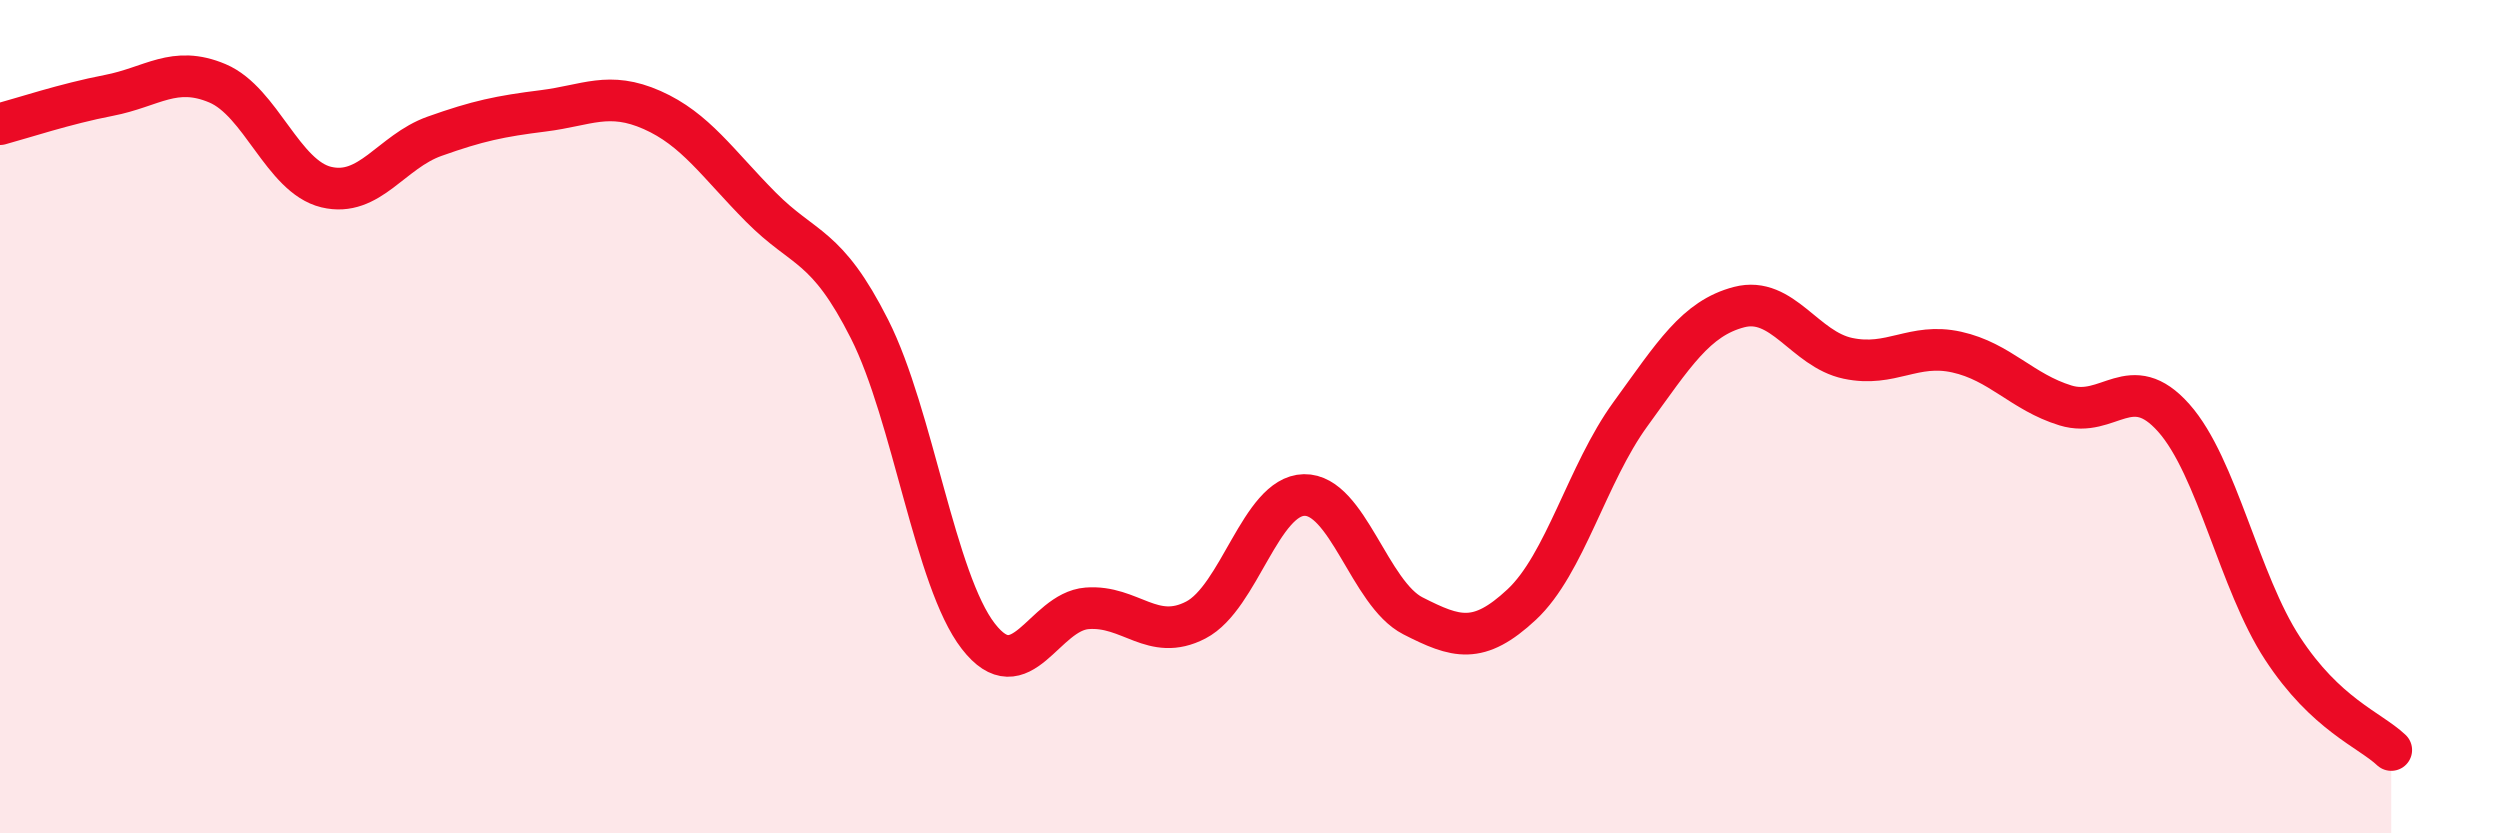
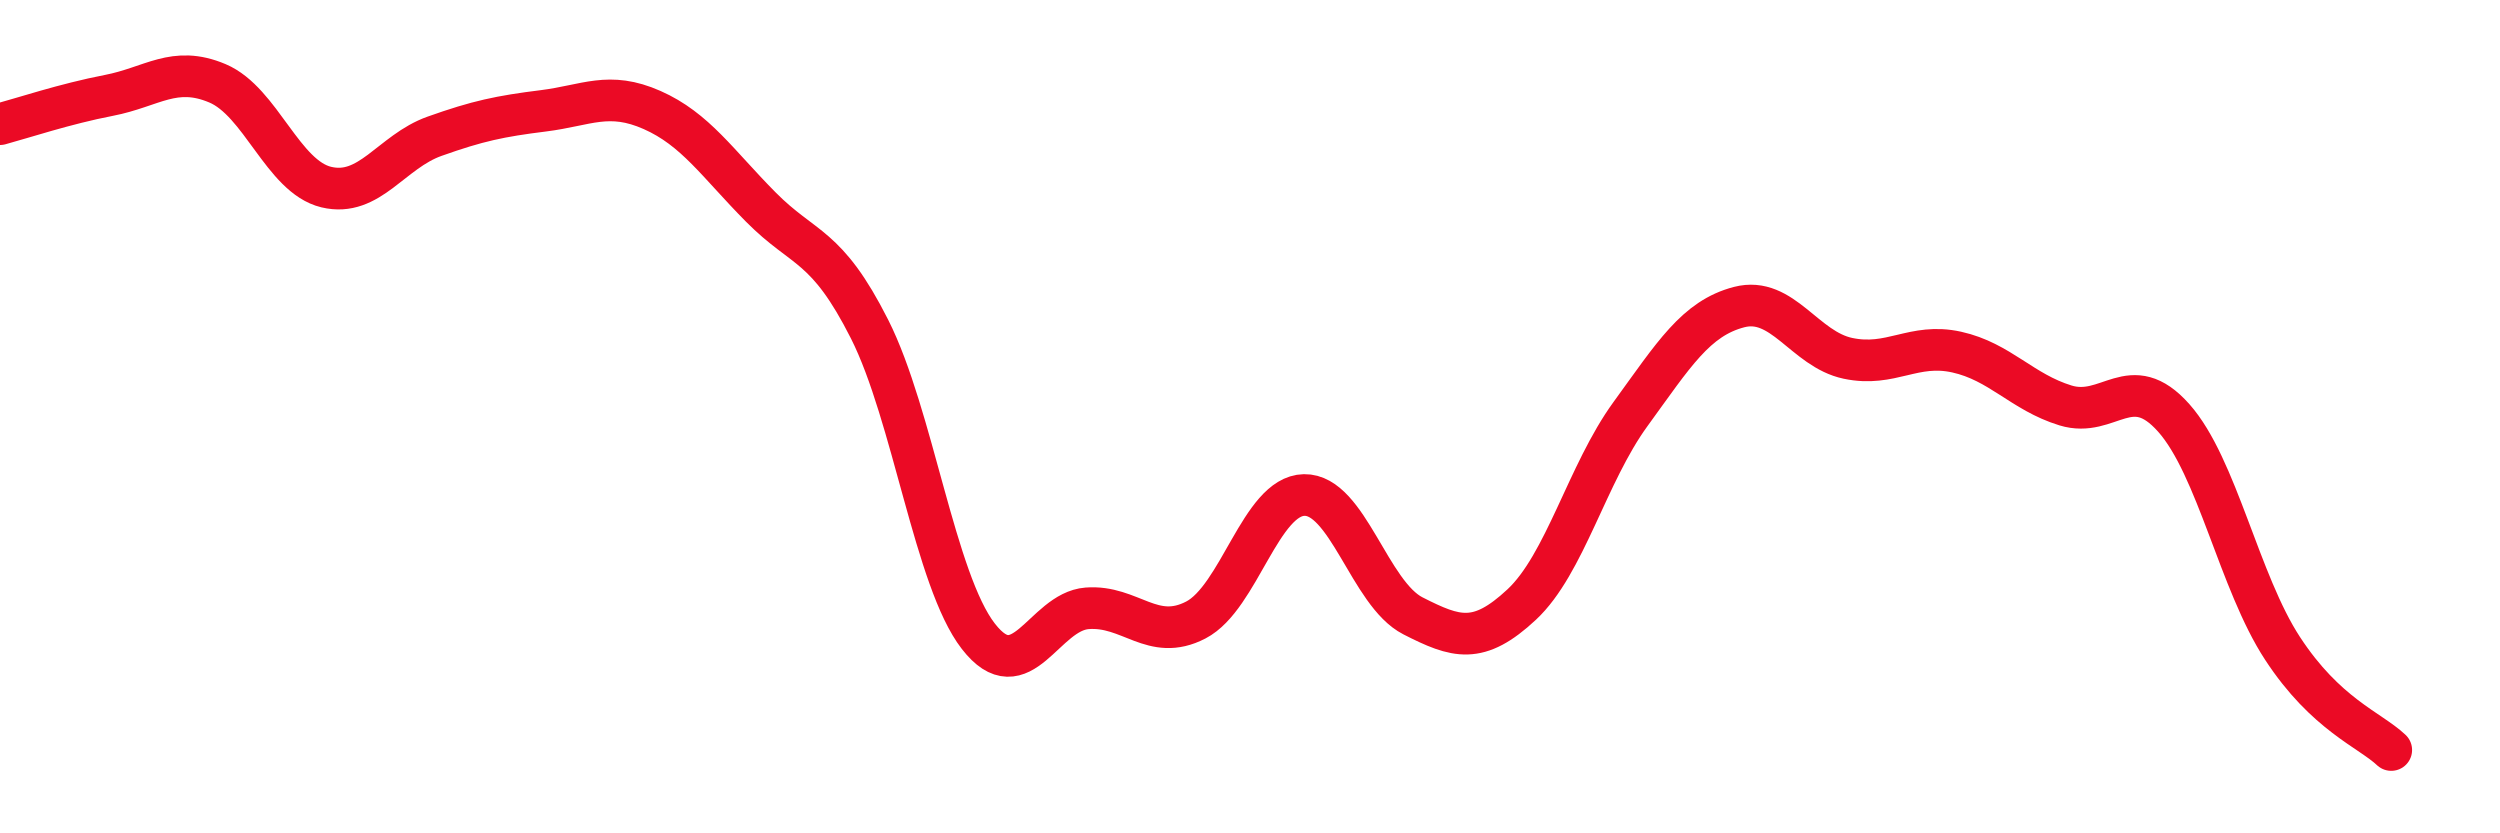
<svg xmlns="http://www.w3.org/2000/svg" width="60" height="20" viewBox="0 0 60 20">
-   <path d="M 0,2.98 C 0.52,2.84 1.57,2.49 2.61,2.29 C 3.65,2.09 4.18,1.56 5.22,2 C 6.26,2.44 6.79,4.24 7.83,4.49 C 8.87,4.74 9.39,3.64 10.43,3.27 C 11.47,2.9 12,2.79 13.04,2.66 C 14.08,2.53 14.61,2.18 15.65,2.64 C 16.69,3.1 17.22,3.92 18.26,4.97 C 19.3,6.02 19.83,5.84 20.87,7.9 C 21.91,9.96 22.44,13.93 23.48,15.27 C 24.52,16.61 25.05,14.68 26.09,14.6 C 27.13,14.52 27.66,15.42 28.7,14.88 C 29.74,14.34 30.26,11.9 31.3,11.88 C 32.34,11.86 32.87,14.25 33.91,14.78 C 34.95,15.31 35.48,15.48 36.52,14.51 C 37.56,13.54 38.09,11.37 39.13,9.94 C 40.17,8.51 40.7,7.64 41.74,7.37 C 42.78,7.1 43.31,8.38 44.35,8.6 C 45.39,8.82 45.92,8.22 46.96,8.45 C 48,8.68 48.53,9.41 49.57,9.73 C 50.61,10.05 51.13,8.86 52.17,10.03 C 53.21,11.2 53.74,13.97 54.78,15.56 C 55.82,17.15 56.87,17.51 57.39,18L57.39 20L0 20Z" fill="#EB0A25" opacity="0.1" stroke-linecap="round" stroke-linejoin="round" />
  <path d="M 0,2.98 C 0.52,2.84 1.57,2.49 2.61,2.29 C 3.65,2.09 4.18,1.56 5.22,2 C 6.26,2.44 6.79,4.24 7.83,4.49 C 8.87,4.74 9.39,3.64 10.43,3.27 C 11.47,2.9 12,2.79 13.04,2.66 C 14.08,2.53 14.61,2.18 15.65,2.64 C 16.69,3.1 17.22,3.92 18.26,4.97 C 19.3,6.02 19.83,5.84 20.87,7.9 C 21.91,9.96 22.44,13.93 23.48,15.27 C 24.52,16.61 25.05,14.68 26.09,14.6 C 27.13,14.52 27.66,15.42 28.7,14.88 C 29.74,14.34 30.26,11.9 31.3,11.88 C 32.34,11.86 32.87,14.25 33.91,14.78 C 34.95,15.31 35.48,15.48 36.52,14.51 C 37.56,13.54 38.09,11.37 39.13,9.94 C 40.17,8.51 40.7,7.64 41.74,7.37 C 42.78,7.1 43.31,8.38 44.35,8.6 C 45.39,8.82 45.92,8.22 46.96,8.45 C 48,8.68 48.53,9.41 49.57,9.73 C 50.61,10.05 51.13,8.86 52.17,10.03 C 53.21,11.2 53.74,13.97 54.78,15.56 C 55.82,17.15 56.87,17.51 57.39,18" stroke="#EB0A25" stroke-width="1" fill="none" stroke-linecap="round" stroke-linejoin="round" />
</svg>